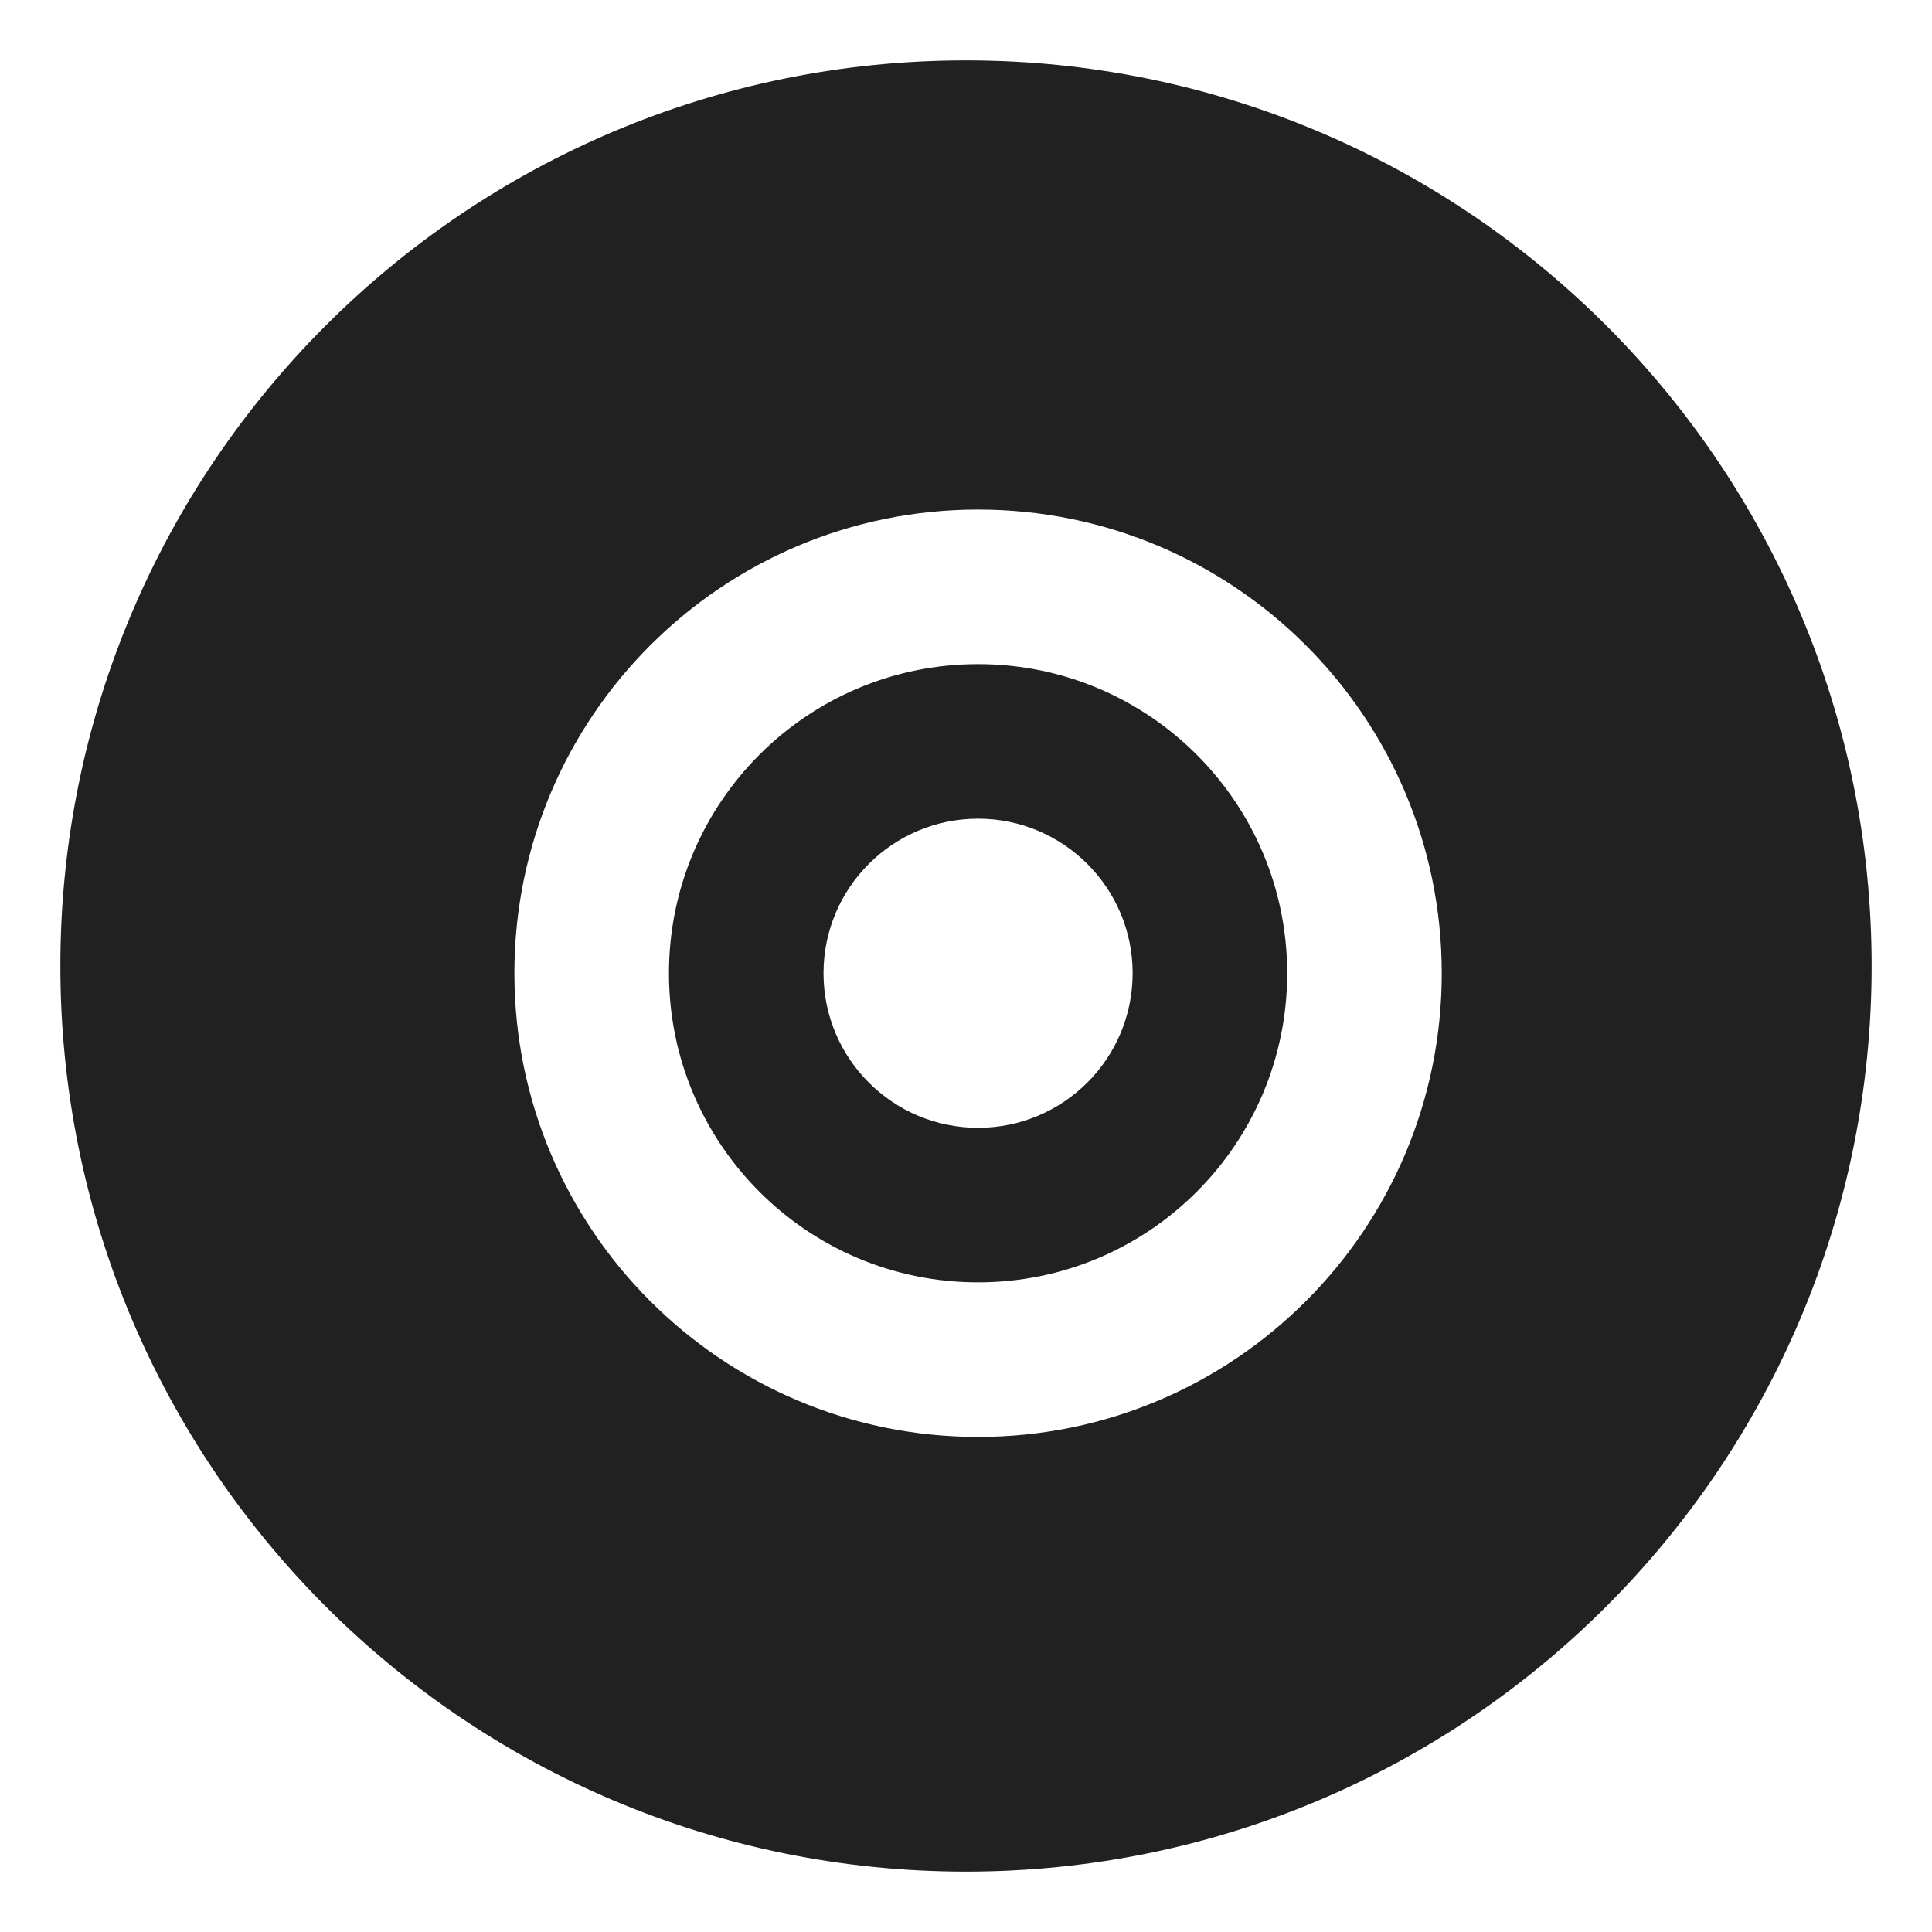
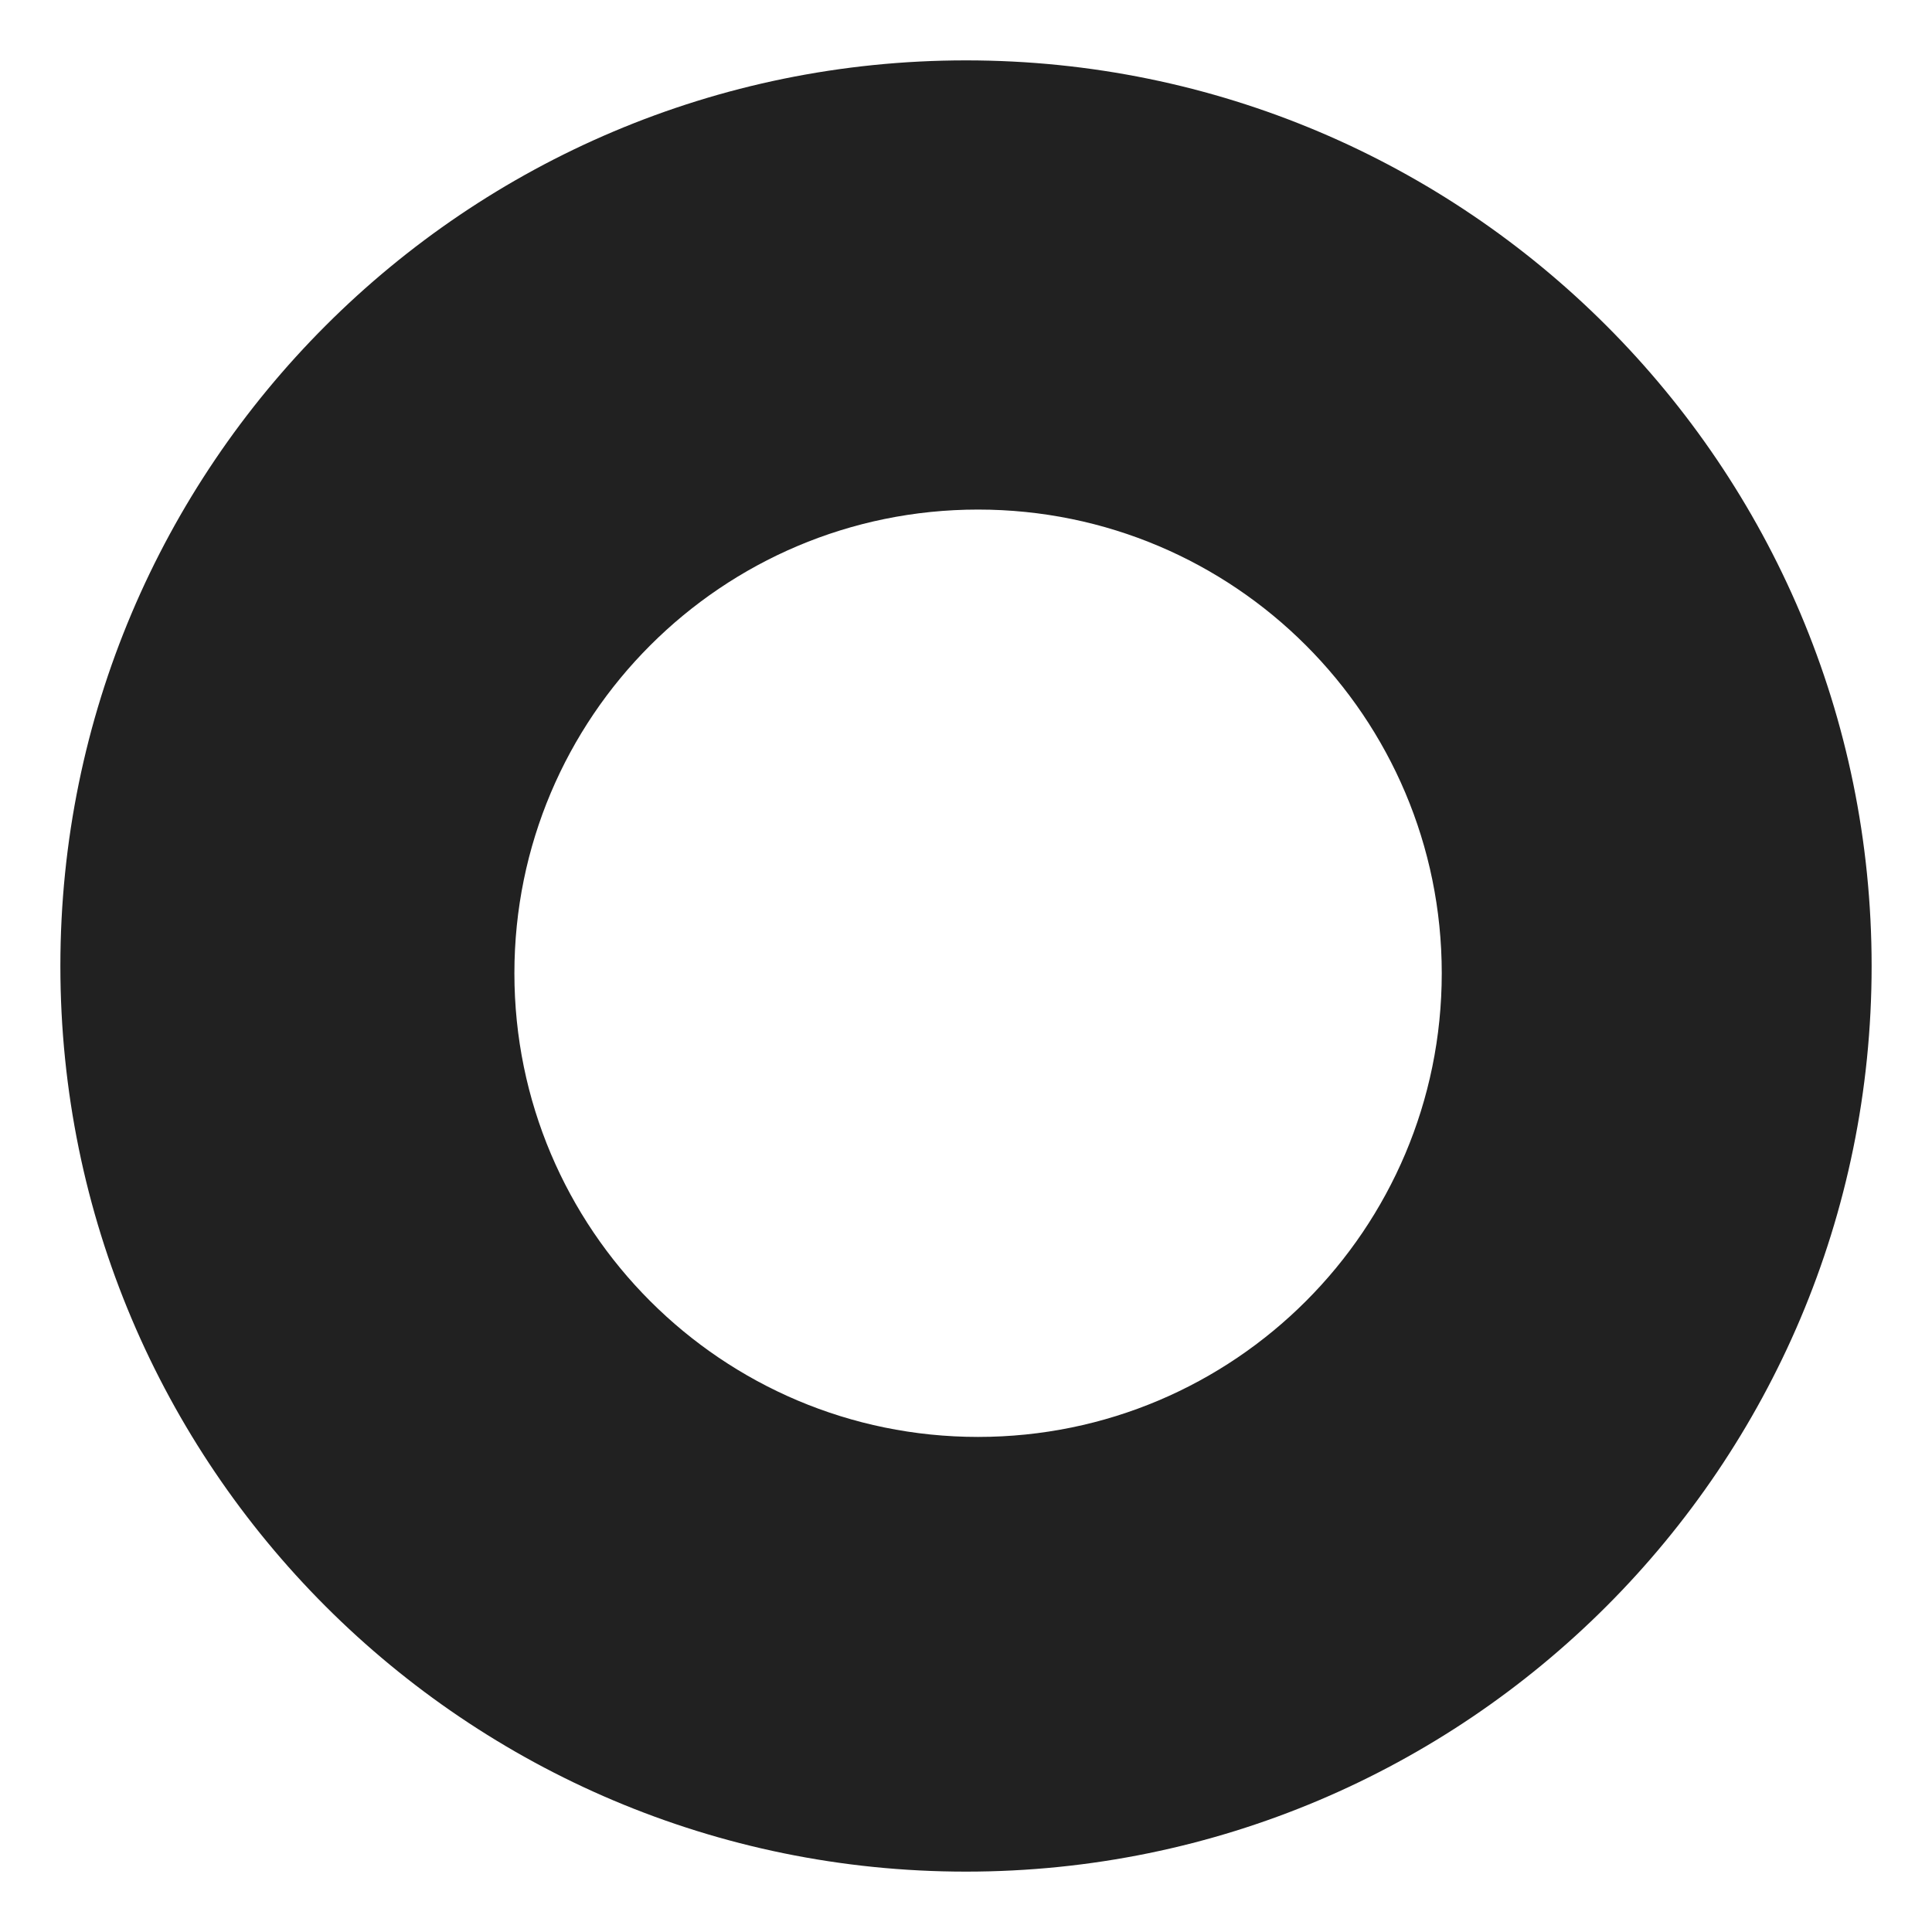
<svg xmlns="http://www.w3.org/2000/svg" width="32" height="32" viewBox="0 0 32 32" fill="none">
-   <path d="M21.32 16.12C21.32 18.948 19.028 21.24 16.2 21.24C13.372 21.24 11.08 18.948 11.08 16.12C11.08 13.292 13.372 11 16.2 11C19.028 11 21.32 13.292 21.32 16.12ZM18.76 16.12C18.76 14.706 17.614 13.56 16.2 13.56C14.786 13.56 13.64 14.706 13.64 16.12C13.64 17.534 14.786 18.68 16.2 18.68C17.614 18.68 18.76 17.534 18.76 16.12Z" fill="#212121" />
  <path d="M16 1C7.716 1 1 7.716 1 16C1 24.284 7.716 31 16 31C24.284 31 31 24.284 31 16C31 7.716 24.284 1 16 1ZM23.88 16.12C23.88 20.361 20.442 23.8 16.2 23.8C11.958 23.8 8.52 20.361 8.52 16.12C8.52 11.879 11.958 8.44 16.2 8.44C20.442 8.44 23.88 11.879 23.88 16.12Z" fill="#212121" />
</svg>